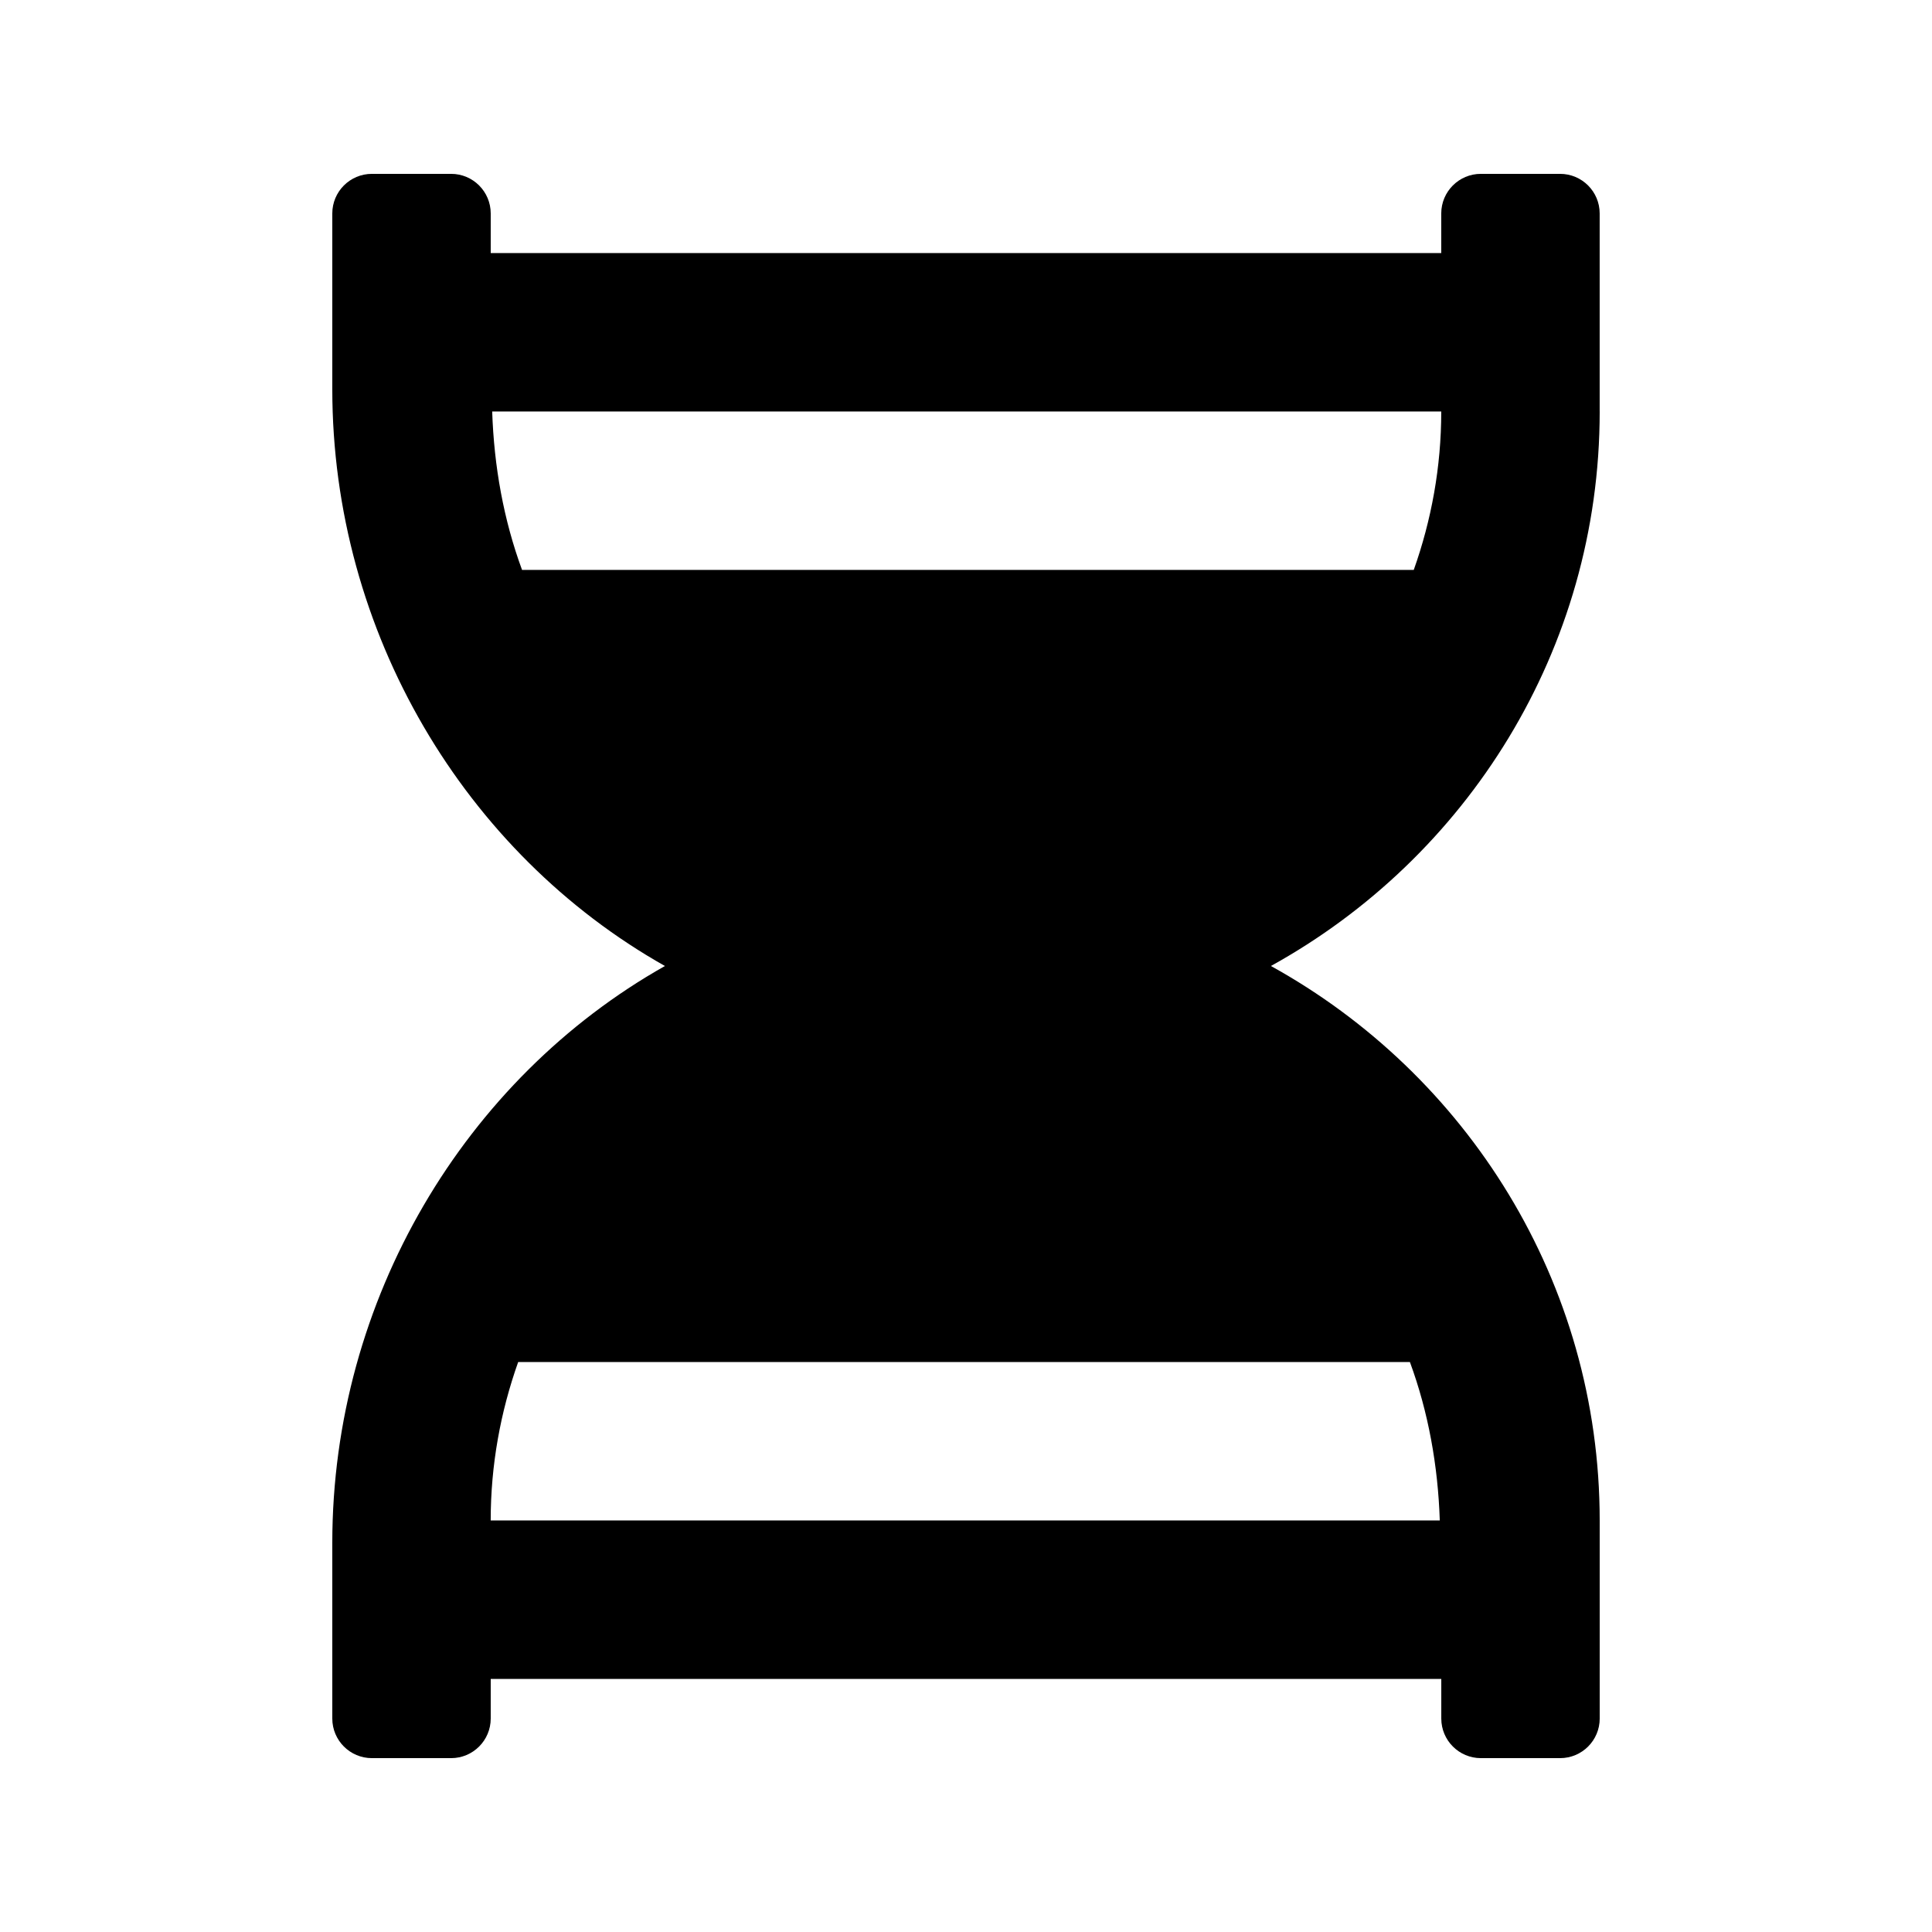
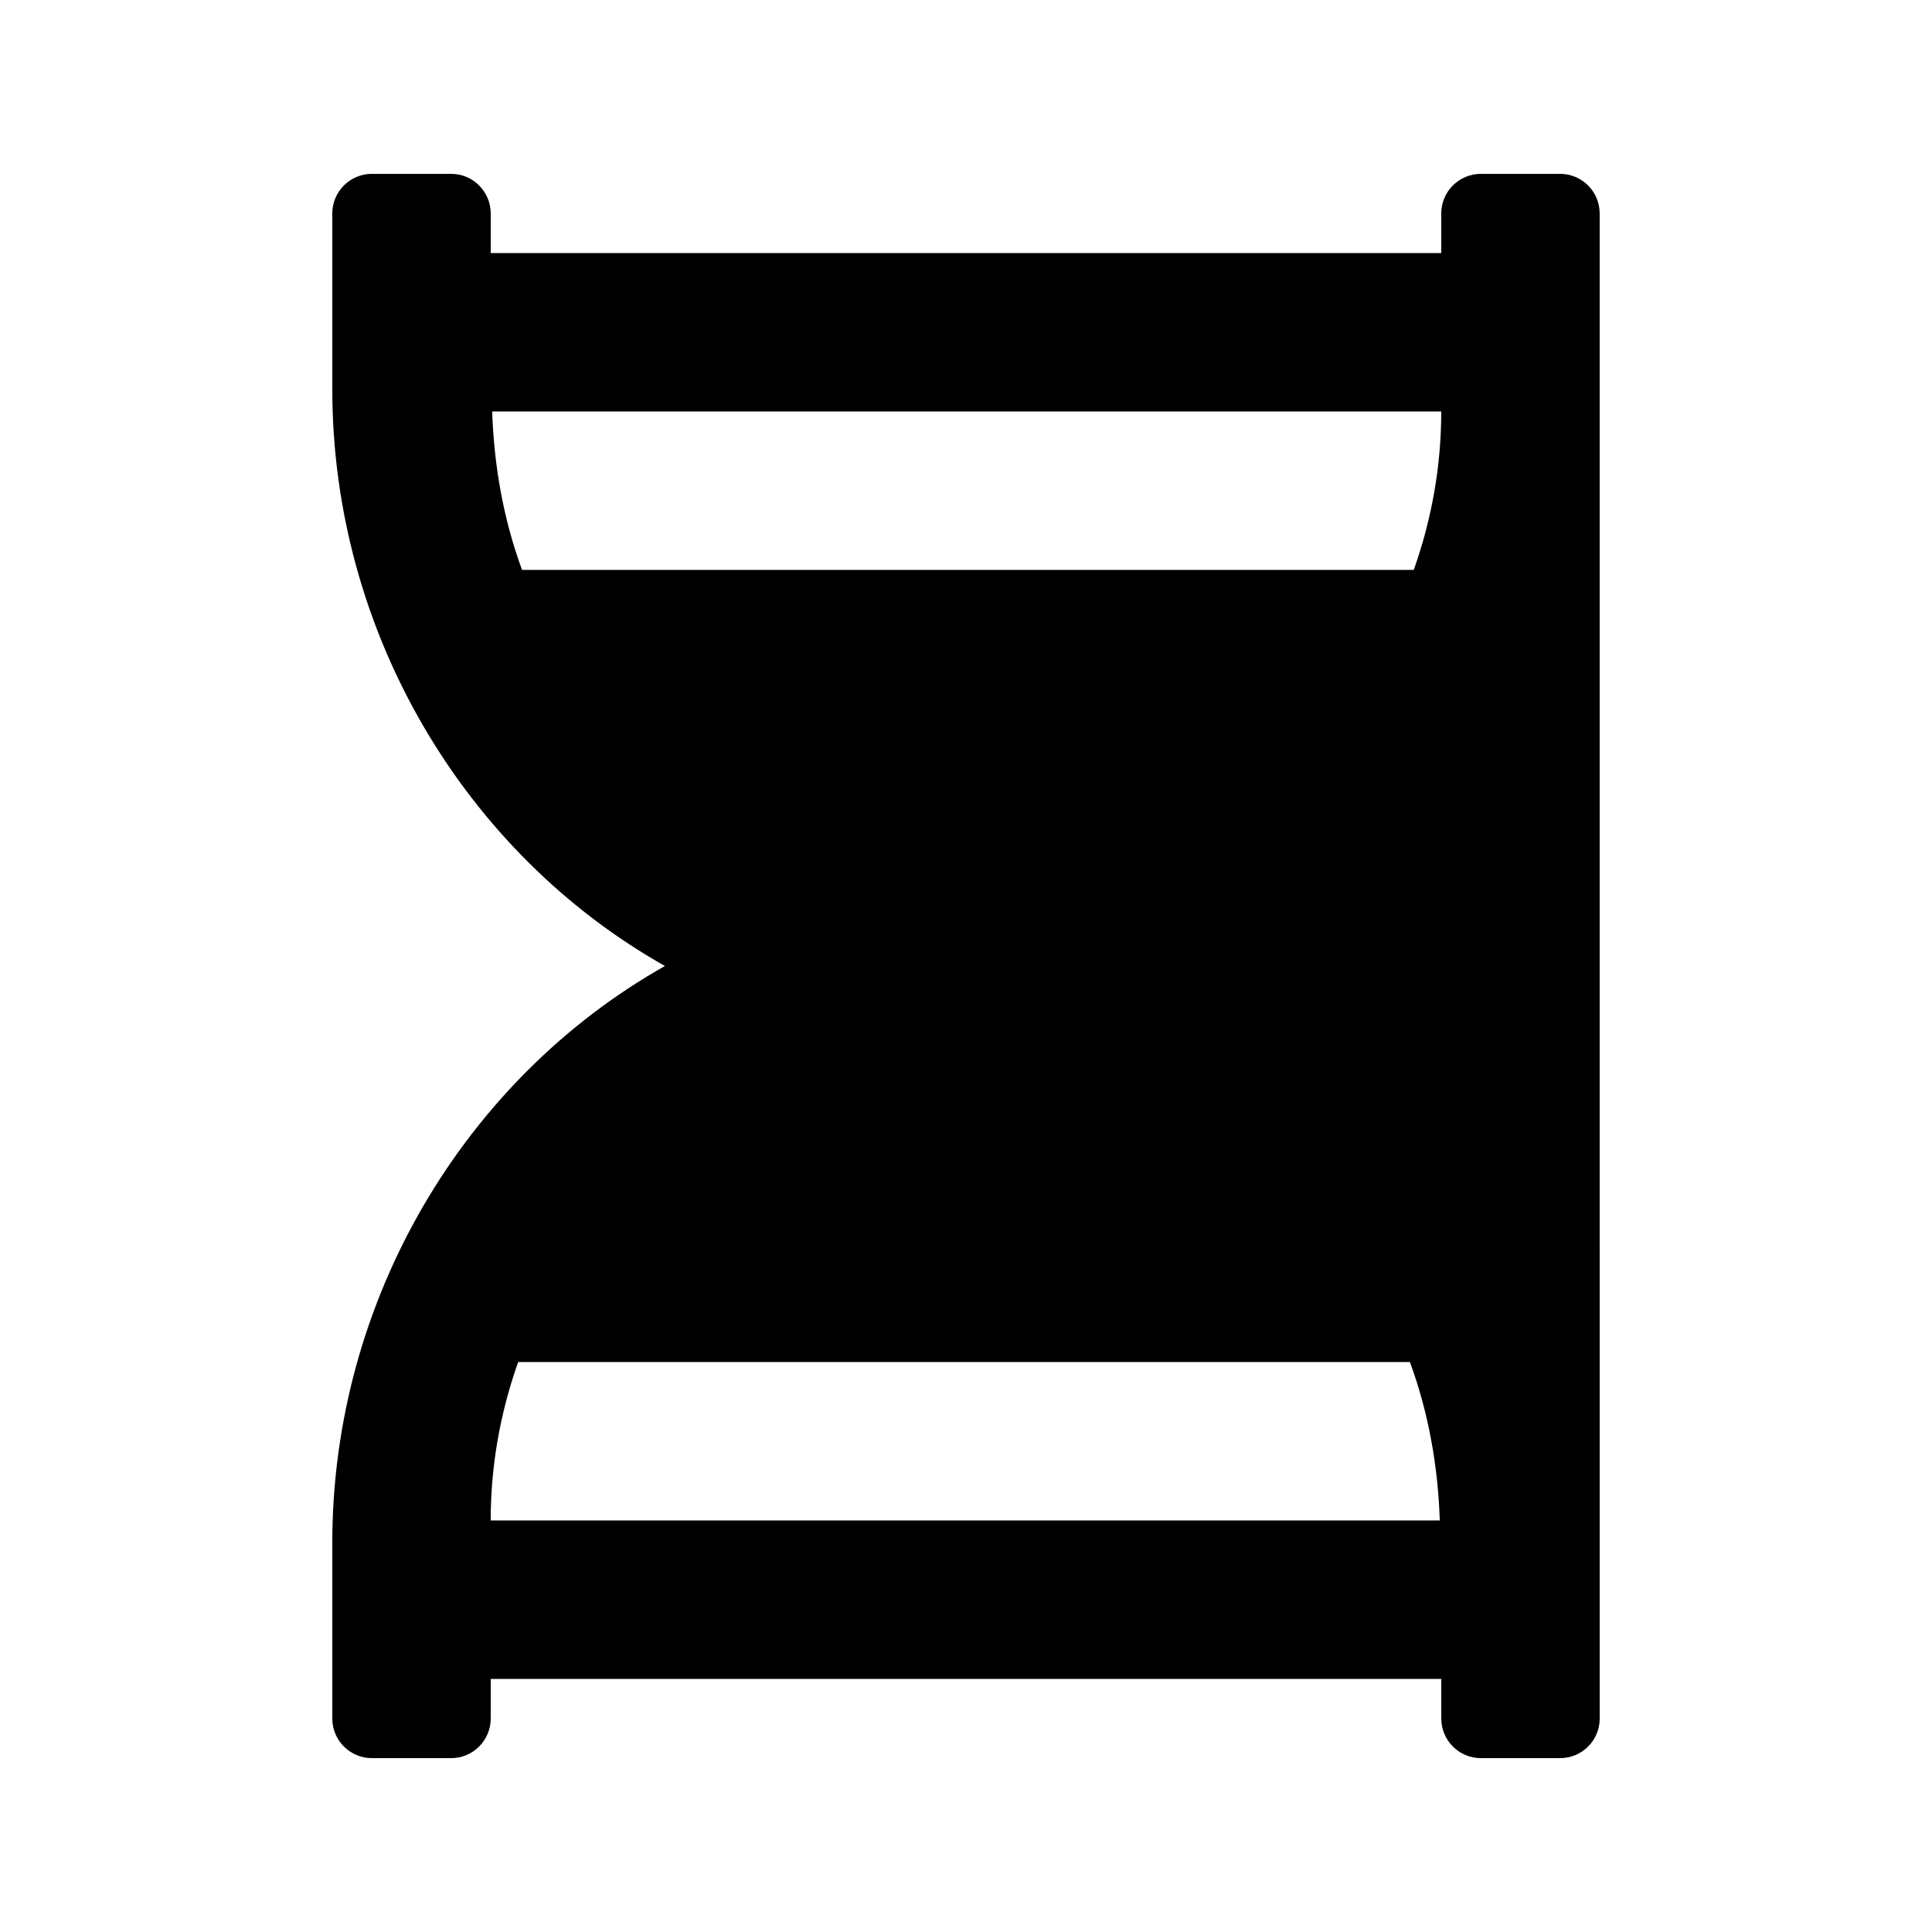
<svg xmlns="http://www.w3.org/2000/svg" fill="#000000" width="800px" height="800px" version="1.1" viewBox="144 144 512 512">
-   <path d="m567.93 253.05v-52.48c0-5.797-4.699-10.496-10.496-10.496h-20.992c-5.793 0-10.496 4.699-10.496 10.496v10.496h-251.9v-10.496c0-5.797-4.699-10.496-10.496-10.496h-20.992c-5.797 0-10.496 4.699-10.496 10.496v46.551c0 64.484 35.137 122.98 88.152 152.88-53.016 29.895-88.152 88.387-88.152 152.88v46.547c0 5.797 4.699 10.496 10.496 10.496h20.992c5.797 0 10.496-4.699 10.496-10.496v-10.496h251.91v10.496c0 5.797 4.699 10.496 10.496 10.496h20.992c5.797 0 10.496-4.699 10.496-10.496l-0.004-52.48c0-63.281-35.297-118.32-87.133-146.95 51.836-28.621 87.133-83.66 87.133-146.94zm-49.27 41.984h-236.31c-4.875-13.23-7.434-27.426-7.914-41.984h251.51c0 14.73-2.617 28.836-7.285 41.984zm-237.33 209.92h236.31c4.875 13.23 7.434 27.426 7.918 41.984h-251.52c0-14.73 2.617-28.836 7.285-41.984z" />
+   <path d="m567.93 253.05v-52.48c0-5.797-4.699-10.496-10.496-10.496h-20.992c-5.793 0-10.496 4.699-10.496 10.496v10.496h-251.9v-10.496c0-5.797-4.699-10.496-10.496-10.496h-20.992c-5.797 0-10.496 4.699-10.496 10.496v46.551c0 64.484 35.137 122.98 88.152 152.88-53.016 29.895-88.152 88.387-88.152 152.88v46.547c0 5.797 4.699 10.496 10.496 10.496h20.992c5.797 0 10.496-4.699 10.496-10.496v-10.496h251.91v10.496c0 5.797 4.699 10.496 10.496 10.496h20.992c5.797 0 10.496-4.699 10.496-10.496l-0.004-52.48zm-49.27 41.984h-236.31c-4.875-13.23-7.434-27.426-7.914-41.984h251.51c0 14.73-2.617 28.836-7.285 41.984zm-237.33 209.92h236.31c4.875 13.23 7.434 27.426 7.918 41.984h-251.52c0-14.73 2.617-28.836 7.285-41.984z" />
</svg>